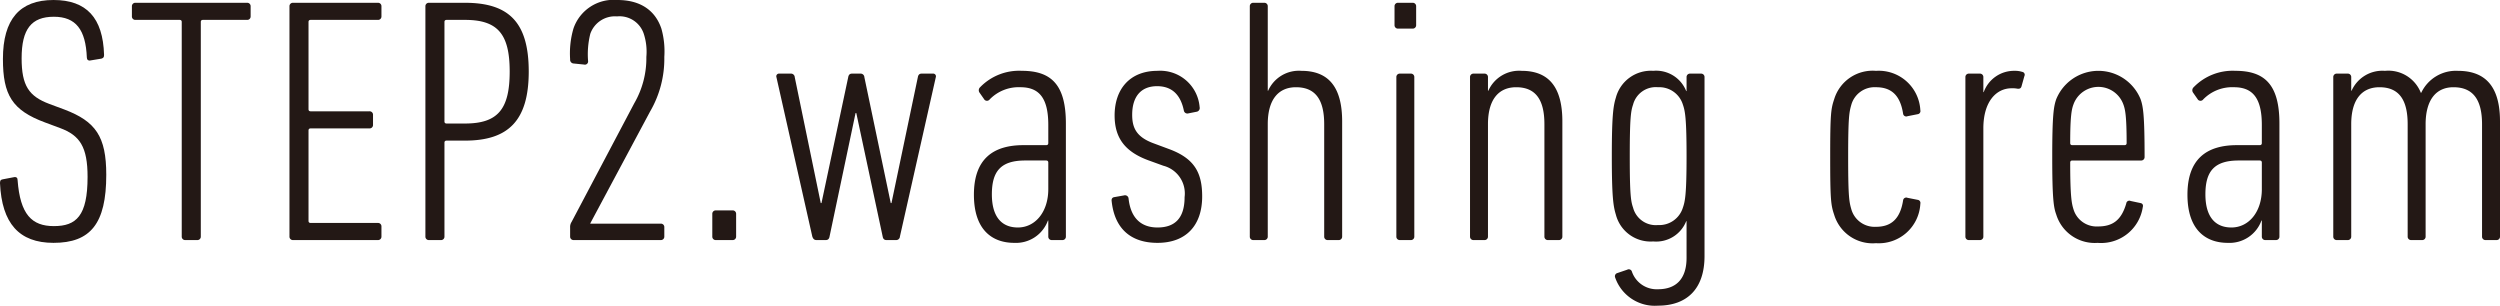
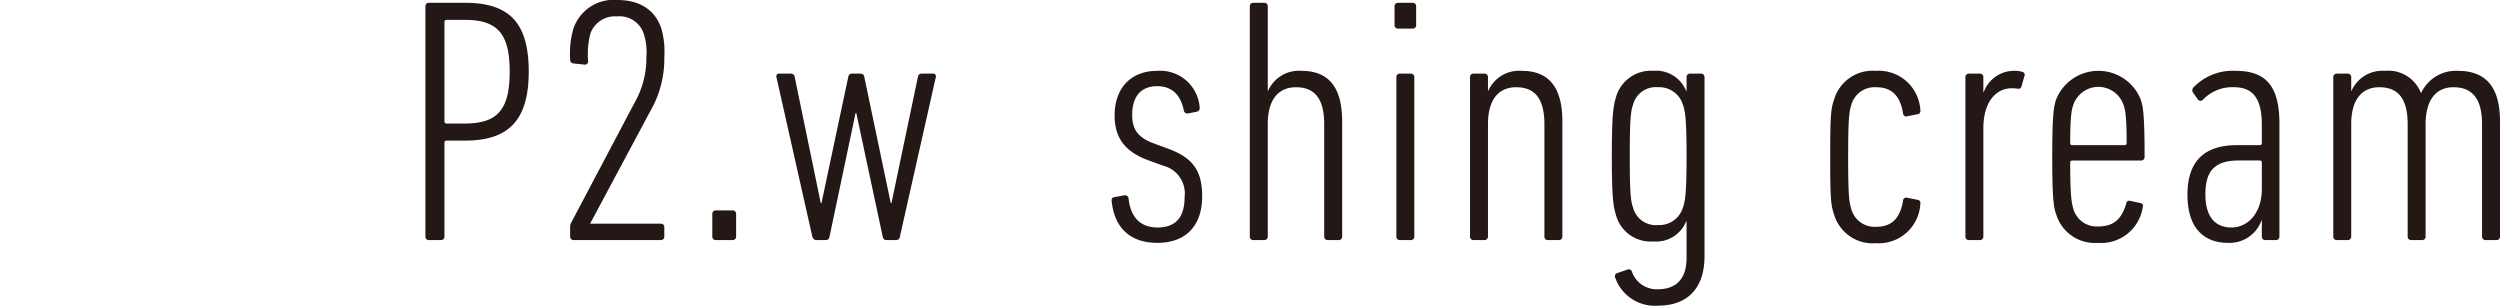
<svg xmlns="http://www.w3.org/2000/svg" viewBox="0 0 261.189 31.934">
  <defs>
    <style>.cls-1{fill:#231815;}</style>
  </defs>
  <g id="レイヤー_2" data-name="レイヤー 2">
    <g id="レイヤー_1-2" data-name="レイヤー 1">
-       <path class="cls-1" d="M5.589,25.372c-3.599,0-5.397-2.042-5.589-6.233,0-.219.038-.365.268-.401L1.416,18.519c.307-.073.421.073.421.292.269,3.608,1.493,4.812,3.791,4.812,2.335,0,3.521-1.058,3.521-5.14,0-3.136-.804-4.338-2.871-5.104l-1.569-.584C1.263,11.52.306,9.915.306,6.161.306,2.005,2.067,0,5.589,0c3.446,0,5.169,1.859,5.283,5.724,0,.219-.038.328-.268.4l-1.11.183c-.268.073-.421-.073-.421-.292C8.958,3.099,7.925,1.75,5.628,1.75,3.292,1.75,2.259,3.025,2.259,6.088c0,2.88.766,3.974,2.909,4.775l1.569.583c3.255,1.239,4.365,2.808,4.365,6.817C11.103,23.367,9.456,25.372,5.589,25.372Z" />
-       <path class="cls-1" d="M19.37,25.08a.353.353,0,0,1-.383-.364V2.297c0-.146-.076-.219-.229-.219H14.164a.353.353,0,0,1-.383-.364V.656A.353.353,0,0,1,14.164.292h11.638a.353.353,0,0,1,.383.364V1.714a.353.353,0,0,1-.383.364H21.208c-.153,0-.229.073-.229.219V24.716a.353.353,0,0,1-.383.364Z" />
-       <path class="cls-1" d="M30.242.656A.353.353,0,0,1,30.625.292h8.844a.353.353,0,0,1,.383.364V1.714a.353.353,0,0,1-.383.364H32.463c-.153,0-.23.073-.23.219v9.113c0,.145.077.219.23.219h6.125a.353.353,0,0,1,.383.364v1.058a.353.353,0,0,1-.383.364h-6.125c-.153,0-.23.073-.23.219V23.075c0,.145.077.219.23.219h7.006a.353.353,0,0,1,.383.364v1.058a.353.353,0,0,1-.383.364H30.625a.353.353,0,0,1-.383-.364Z" />
      <path class="cls-1" d="M44.827,25.08a.353.353,0,0,1-.383-.364V.656A.353.353,0,0,1,44.827.292H48.579c4.556,0,6.661,2.005,6.661,7.182,0,5.14-2.144,7.217-6.661,7.217H46.665c-.153,0-.23.073-.23.219v9.807a.353.353,0,0,1-.383.364ZM53.25,7.474c0-3.938-1.264-5.396-4.671-5.396H46.665c-.153,0-.23.073-.23.219V12.686c0,.146.077.219.23.219H48.579C51.986,12.904,53.25,11.446,53.25,7.474Z" />
      <path class="cls-1" d="M59.564,23.768a.962.962,0,0,1,.153-.583L66.265,10.79a9.381,9.381,0,0,0,1.264-4.848,6.02,6.02,0,0,0-.269-2.406,2.662,2.662,0,0,0-2.795-1.822A2.721,2.721,0,0,0,61.671,3.536a8.82,8.82,0,0,0-.23,2.844.335.335,0,0,1-.421.364l-1.072-.109a.391.391,0,0,1-.383-.438,9.225,9.225,0,0,1,.345-3.208A4.426,4.426,0,0,1,64.504,0c2.373,0,3.942,1.058,4.594,2.989a8.725,8.725,0,0,1,.307,2.953A10.952,10.952,0,0,1,67.911,11.665l-6.24,11.665v.037h7.351a.353.353,0,0,1,.383.364v.984a.353.353,0,0,1-.383.364H59.947a.353.353,0,0,1-.383-.364Z" />
      <path class="cls-1" d="M74.418,22.346a.353.353,0,0,1,.383-.364h1.723a.353.353,0,0,1,.383.364v2.37a.353.353,0,0,1-.383.364H74.801a.353.353,0,0,1-.383-.364Z" />
      <path class="cls-1" d="M92.601,25.08c-.23,0-.344-.146-.383-.364l-2.756-12.904h-.077L86.667,24.716c-.038.219-.153.364-.383.364h-.995c-.23,0-.345-.146-.422-.364l-3.751-16.659a.283.283,0,0,1,.306-.365H82.608a.388.388,0,0,1,.422.365l2.718,13.159h.077L88.619,8.057c.039-.219.153-.365.383-.365h.881a.387.387,0,0,1,.421.365l2.757,13.159h.076L95.894,8.057c.038-.219.153-.365.383-.365h1.187a.284.284,0,0,1,.307.365l-3.752,16.659a.386.386,0,0,1-.421.364Z" />
-       <path class="cls-1" d="M109.904,25.08a.353.353,0,0,1-.383-.364V23.039h-.038a3.55,3.55,0,0,1-3.522,2.333c-2.259,0-4.211-1.312-4.211-5.031,0-3.718,1.99-5.176,5.168-5.176h2.374c.152,0,.229-.073.229-.219V13.051c0-2.808-.957-3.938-2.91-3.938a4.22,4.22,0,0,0-3.216,1.276.356.356,0,0,1-.536.036l-.535-.766a.431.431,0,0,1,.076-.547,5.671,5.671,0,0,1,4.364-1.713c3.102,0,4.595,1.494,4.595,5.504V24.716a.353.353,0,0,1-.384.364Zm-.383-5.322V16.987c0-.145-.077-.219-.229-.219h-2.183c-2.526,0-3.483,1.094-3.483,3.536,0,2.406,1.071,3.463,2.718,3.463C108.143,23.768,109.521,22.164,109.521,19.758Z" />
      <path class="cls-1" d="M116.143,21.034c-.038-.219.038-.401.268-.438l1.034-.183a.37.37,0,0,1,.459.292c.23,2.224,1.455,3.062,3.024,3.062,1.762,0,2.833-.911,2.833-3.171a2.991,2.991,0,0,0-2.22-3.281l-1.608-.583c-2.335-.875-3.483-2.26-3.483-4.666,0-2.771,1.607-4.666,4.479-4.666a4.131,4.131,0,0,1,4.403,3.791.394.394,0,0,1-.269.474l-.919.183a.37.37,0,0,1-.459-.292c-.307-1.494-1.11-2.552-2.795-2.552-1.723,0-2.604,1.13-2.604,2.989,0,1.386.46,2.333,2.259,2.989l1.57.583c2.68.984,3.483,2.479,3.483,4.958,0,2.989-1.646,4.849-4.671,4.849C118.134,25.372,116.449,23.877,116.143,21.034Z" />
      <path class="cls-1" d="M138.729,25.08a.353.353,0,0,1-.383-.364V12.978c0-2.516-.881-3.864-2.948-3.864-1.8,0-2.948,1.239-2.948,3.864V24.716a.353.353,0,0,1-.383.364H130.957a.353.353,0,0,1-.383-.364V.656A.353.353,0,0,1,130.957.292h1.11a.353.353,0,0,1,.383.364V9.479h.039a3.513,3.513,0,0,1,3.483-2.078c2.871,0,4.25,1.75,4.25,5.285V24.716a.353.353,0,0,1-.383.364Z" />
      <path class="cls-1" d="M146.077,2.989a.353.353,0,0,1-.383-.364V.656A.353.353,0,0,1,146.077.292h1.493a.353.353,0,0,1,.383.364V2.625a.353.353,0,0,1-.383.364Zm.191,22.091a.353.353,0,0,1-.383-.364V8.057a.354.354,0,0,1,.383-.365h1.11a.353.353,0,0,1,.383.365V24.716a.353.353,0,0,1-.383.364Z" />
      <path class="cls-1" d="M161.736,25.08a.353.353,0,0,1-.383-.364V12.978c0-2.516-.881-3.864-2.948-3.864-1.8,0-2.948,1.239-2.948,3.864V24.716a.353.353,0,0,1-.383.364h-1.11a.353.353,0,0,1-.383-.364V8.057a.354.354,0,0,1,.383-.365h1.11a.353.353,0,0,1,.383.365V9.479h.039a3.513,3.513,0,0,1,3.483-2.078c2.871,0,4.25,1.75,4.25,5.285V24.716a.353.353,0,0,1-.383.364Z" />
      <path class="cls-1" d="M168.74,28.98a.346.346,0,0,1,.191-.438l1.071-.364a.34.34,0,0,1,.498.219,2.738,2.738,0,0,0,2.718,1.822c1.838,0,2.986-1.021,2.986-3.28V23.111H176.167a3.376,3.376,0,0,1-3.445,2.114,3.746,3.746,0,0,1-3.905-2.807c-.268-.875-.421-1.859-.421-6.088,0-4.265.153-5.249.421-6.124a3.782,3.782,0,0,1,3.905-2.807A3.376,3.376,0,0,1,176.167,9.515h.038v-1.458a.354.354,0,0,1,.383-.365h1.11a.354.354,0,0,1,.383.365v18.7c0,3.463-1.876,5.177-4.862,5.177A4.386,4.386,0,0,1,168.74,28.98Zm7.082-7.291c.229-.655.383-1.385.383-5.358s-.153-4.738-.383-5.395a2.578,2.578,0,0,0-2.604-1.823,2.453,2.453,0,0,0-2.603,1.823c-.23.656-.345,1.421-.345,5.395s.114,4.703.345,5.358a2.453,2.453,0,0,0,2.603,1.823A2.578,2.578,0,0,0,175.822,21.689Z" />
      <path class="cls-1" d="M191.632,10.353a4.194,4.194,0,0,1,4.364-2.952,4.349,4.349,0,0,1,4.633,4.119.328.328,0,0,1-.23.401l-1.11.219a.33.33,0,0,1-.46-.256c-.306-1.969-1.264-2.771-2.833-2.771a2.527,2.527,0,0,0-2.564,1.786c-.23.803-.345,1.24-.345,5.505s.114,4.702.345,5.504a2.527,2.527,0,0,0,2.564,1.787c1.569,0,2.527-.803,2.833-2.771a.33.33,0,0,1,.46-.256l1.11.219a.328.328,0,0,1,.23.401,4.349,4.349,0,0,1-4.633,4.119,4.194,4.194,0,0,1-4.364-2.953c-.345-1.021-.421-1.53-.421-6.051S191.287,11.374,191.632,10.353Z" />
      <path class="cls-1" d="M205.719,25.08a.353.353,0,0,1-.383-.364V8.057a.354.354,0,0,1,.383-.365h1.11a.353.353,0,0,1,.383.365V9.624h.039a3.368,3.368,0,0,1,3.254-2.224,2.4,2.4,0,0,1,.766.109.303.303,0,0,1,.229.438L211.193,9.041c-.076.219-.229.255-.459.219a2.615,2.615,0,0,0-.574-.037c-1.569,0-2.948,1.349-2.948,4.192V24.716a.353.353,0,0,1-.383.364Z" />
      <path class="cls-1" d="M223.674,16.769h-7.159c-.153,0-.229.073-.229.219,0,3.572.153,4.266.345,4.885a2.522,2.522,0,0,0,2.564,1.786c1.569,0,2.45-.692,2.948-2.405a.322.322,0,0,1,.459-.256l1.034.219c.191.037.306.183.229.438a4.4,4.4,0,0,1-4.709,3.719,4.208,4.208,0,0,1-4.326-2.953c-.268-.73-.421-1.604-.421-6.015s.153-5.286.421-6.052a4.759,4.759,0,0,1,8.806,0c.268.766.421,1.641.421,6.052A.353.353,0,0,1,223.674,16.769Zm-1.493-1.822c0-2.844-.153-3.536-.345-4.047a2.77,2.77,0,0,0-5.206,0c-.191.511-.345,1.203-.345,4.047,0,.146.076.219.229.219h5.437C222.104,15.165,222.181,15.092,222.181,14.946Z" />
      <path class="cls-1" d="M236.689,25.08a.353.353,0,0,1-.383-.364V23.039h-.038a3.55,3.55,0,0,1-3.522,2.333c-2.259,0-4.211-1.312-4.211-5.031,0-3.718,1.99-5.176,5.168-5.176h2.374c.152,0,.229-.073.229-.219V13.051c0-2.808-.957-3.938-2.91-3.938a4.22,4.22,0,0,0-3.216,1.276.356.356,0,0,1-.536.036l-.535-.766a.431.431,0,0,1,.076-.547,5.671,5.671,0,0,1,4.364-1.713c3.102,0,4.595,1.494,4.595,5.504V24.716a.353.353,0,0,1-.384.364Zm-.383-5.322V16.987c0-.145-.077-.219-.229-.219h-2.183c-2.526,0-3.483,1.094-3.483,3.536,0,2.406,1.071,3.463,2.718,3.463C234.928,23.768,236.307,22.164,236.307,19.758Z" />
      <path class="cls-1" d="M259.696,25.08a.353.353,0,0,1-.383-.364V12.978c0-2.588-.957-3.864-2.986-3.864-1.761,0-2.871,1.239-2.909,3.755V24.716a.353.353,0,0,1-.383.364H251.925a.353.353,0,0,1-.383-.364V12.978c0-2.516-.881-3.864-2.948-3.864-1.8,0-2.948,1.239-2.948,3.864V24.716a.353.353,0,0,1-.383.364h-1.11a.353.353,0,0,1-.383-.364V8.057a.354.354,0,0,1,.383-.365h1.11a.353.353,0,0,1,.383.365V9.479h.039a3.513,3.513,0,0,1,3.483-2.078,3.644,3.644,0,0,1,3.752,2.297h.038a4.002,4.002,0,0,1,3.828-2.297c2.948,0,4.403,1.713,4.403,5.285V24.716a.353.353,0,0,1-.383.364Z" />
    </g>
  </g>
</svg>